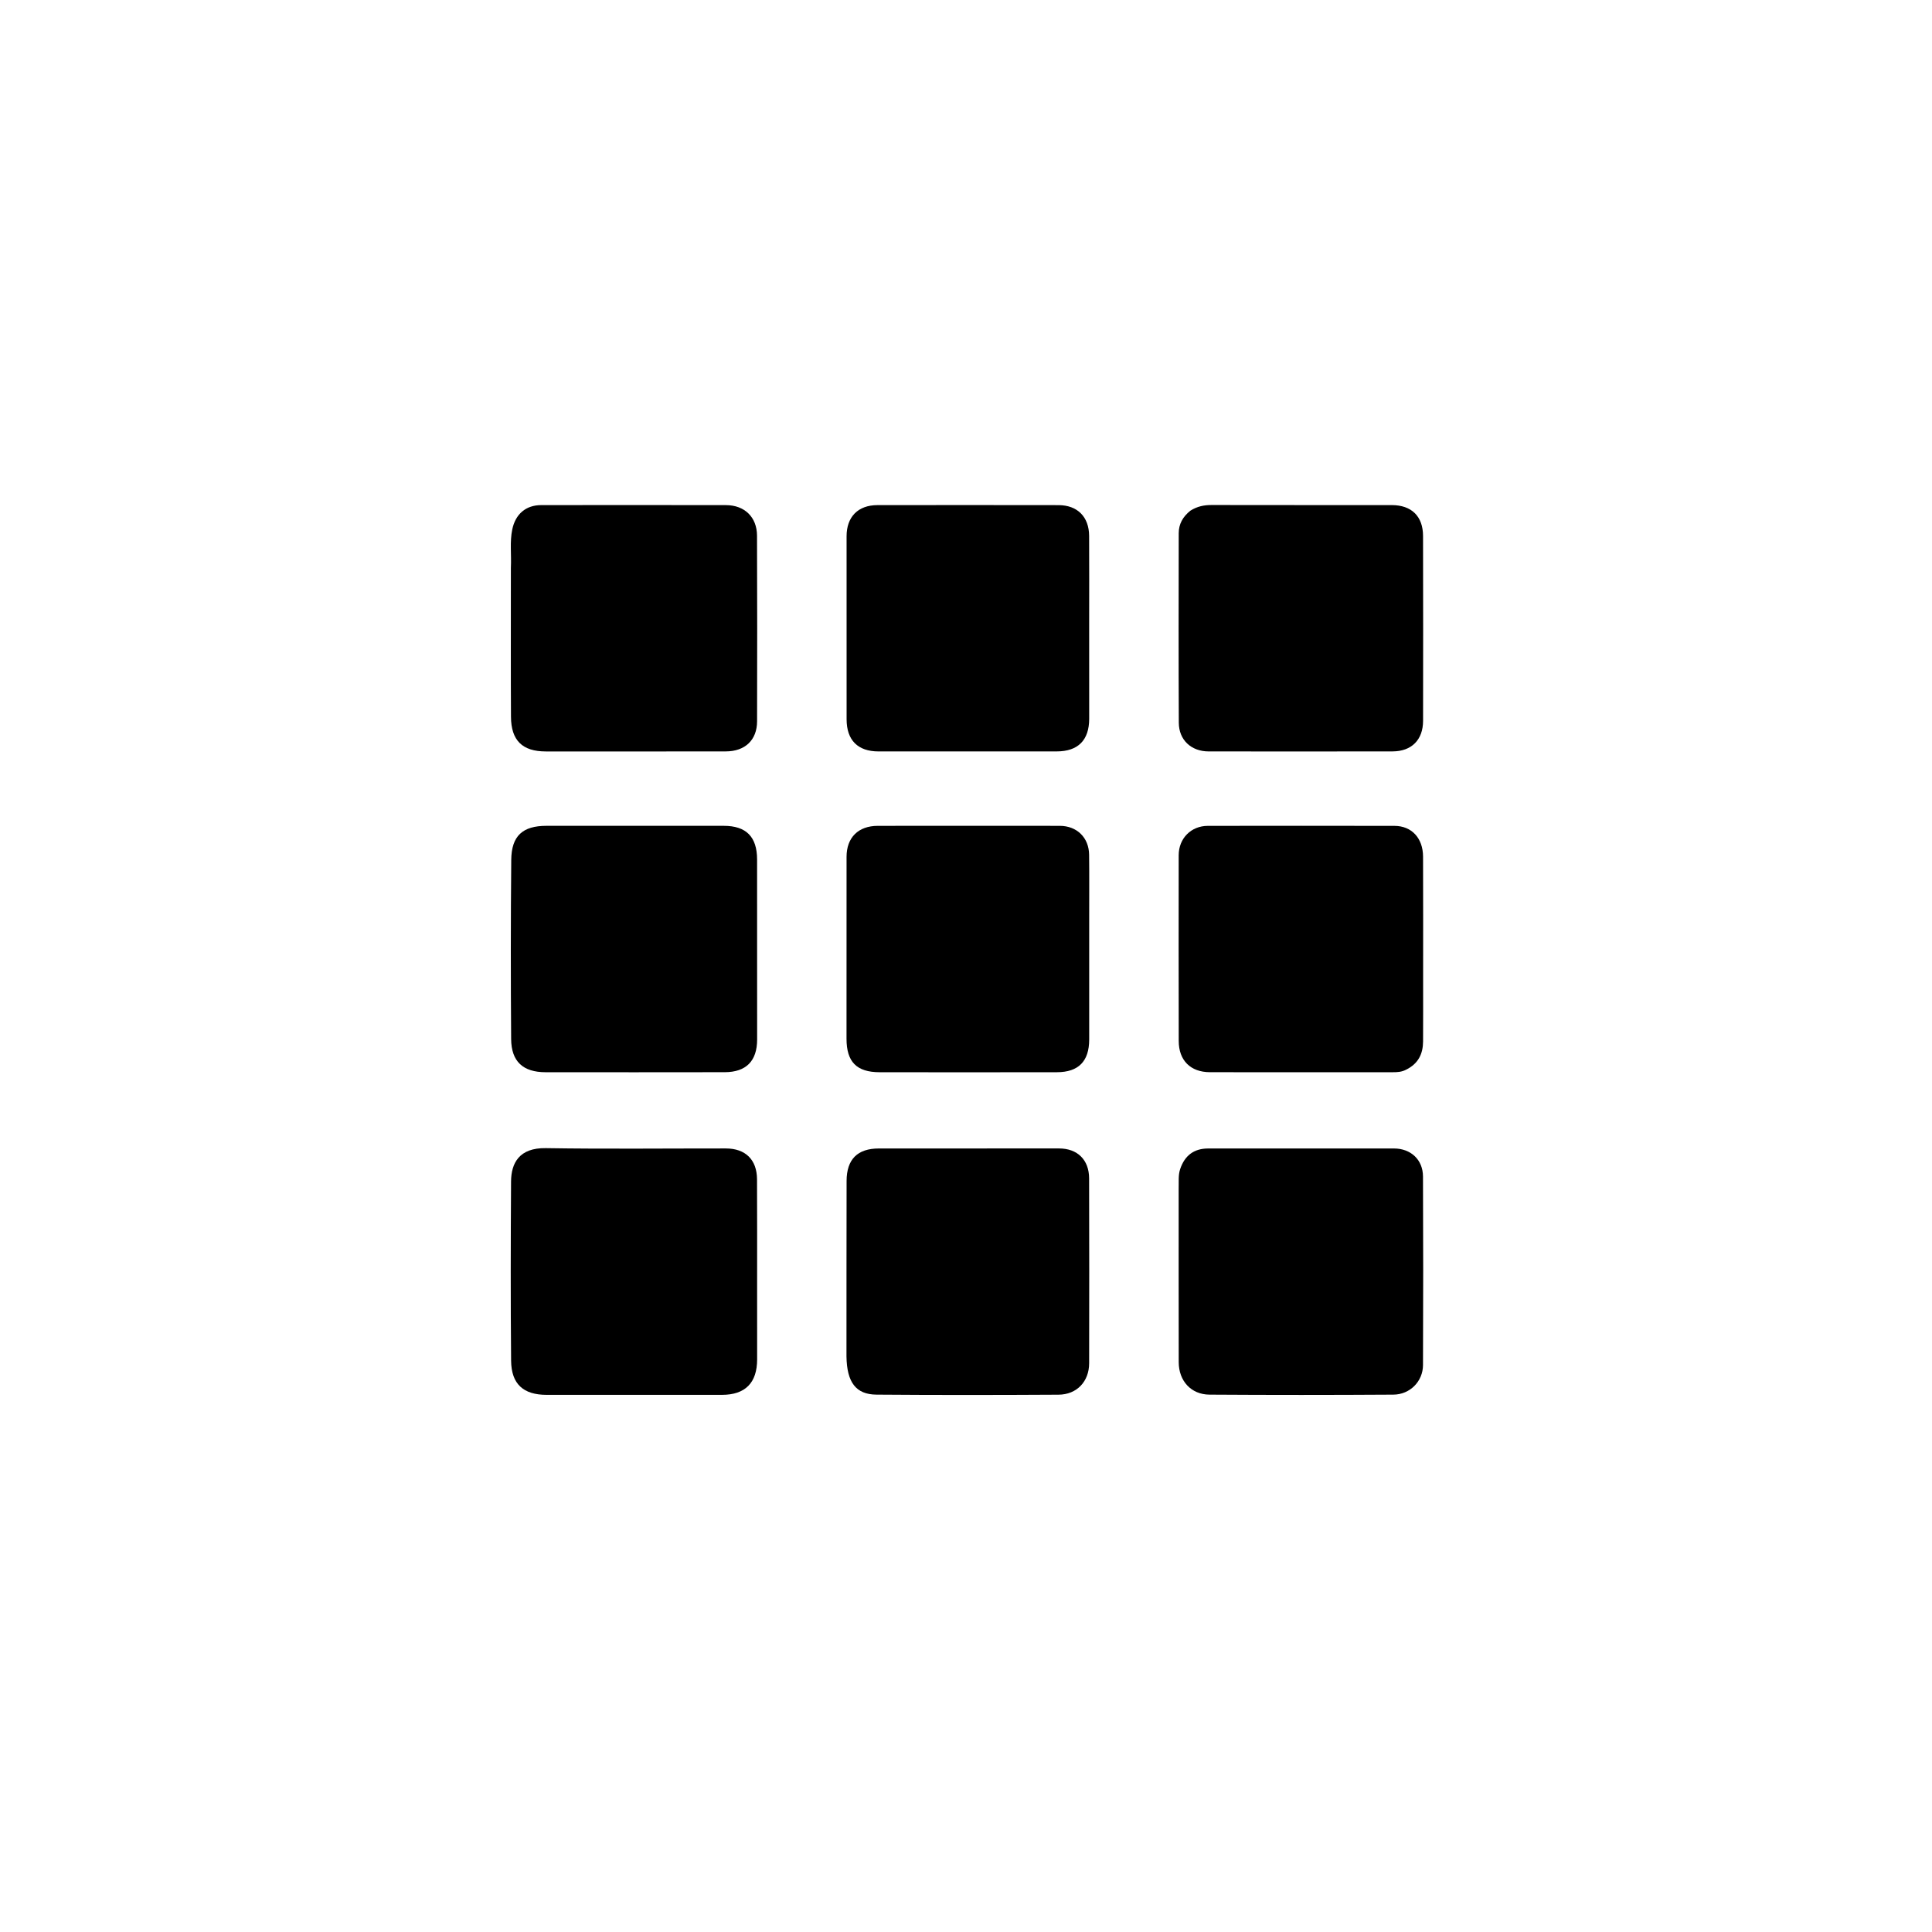
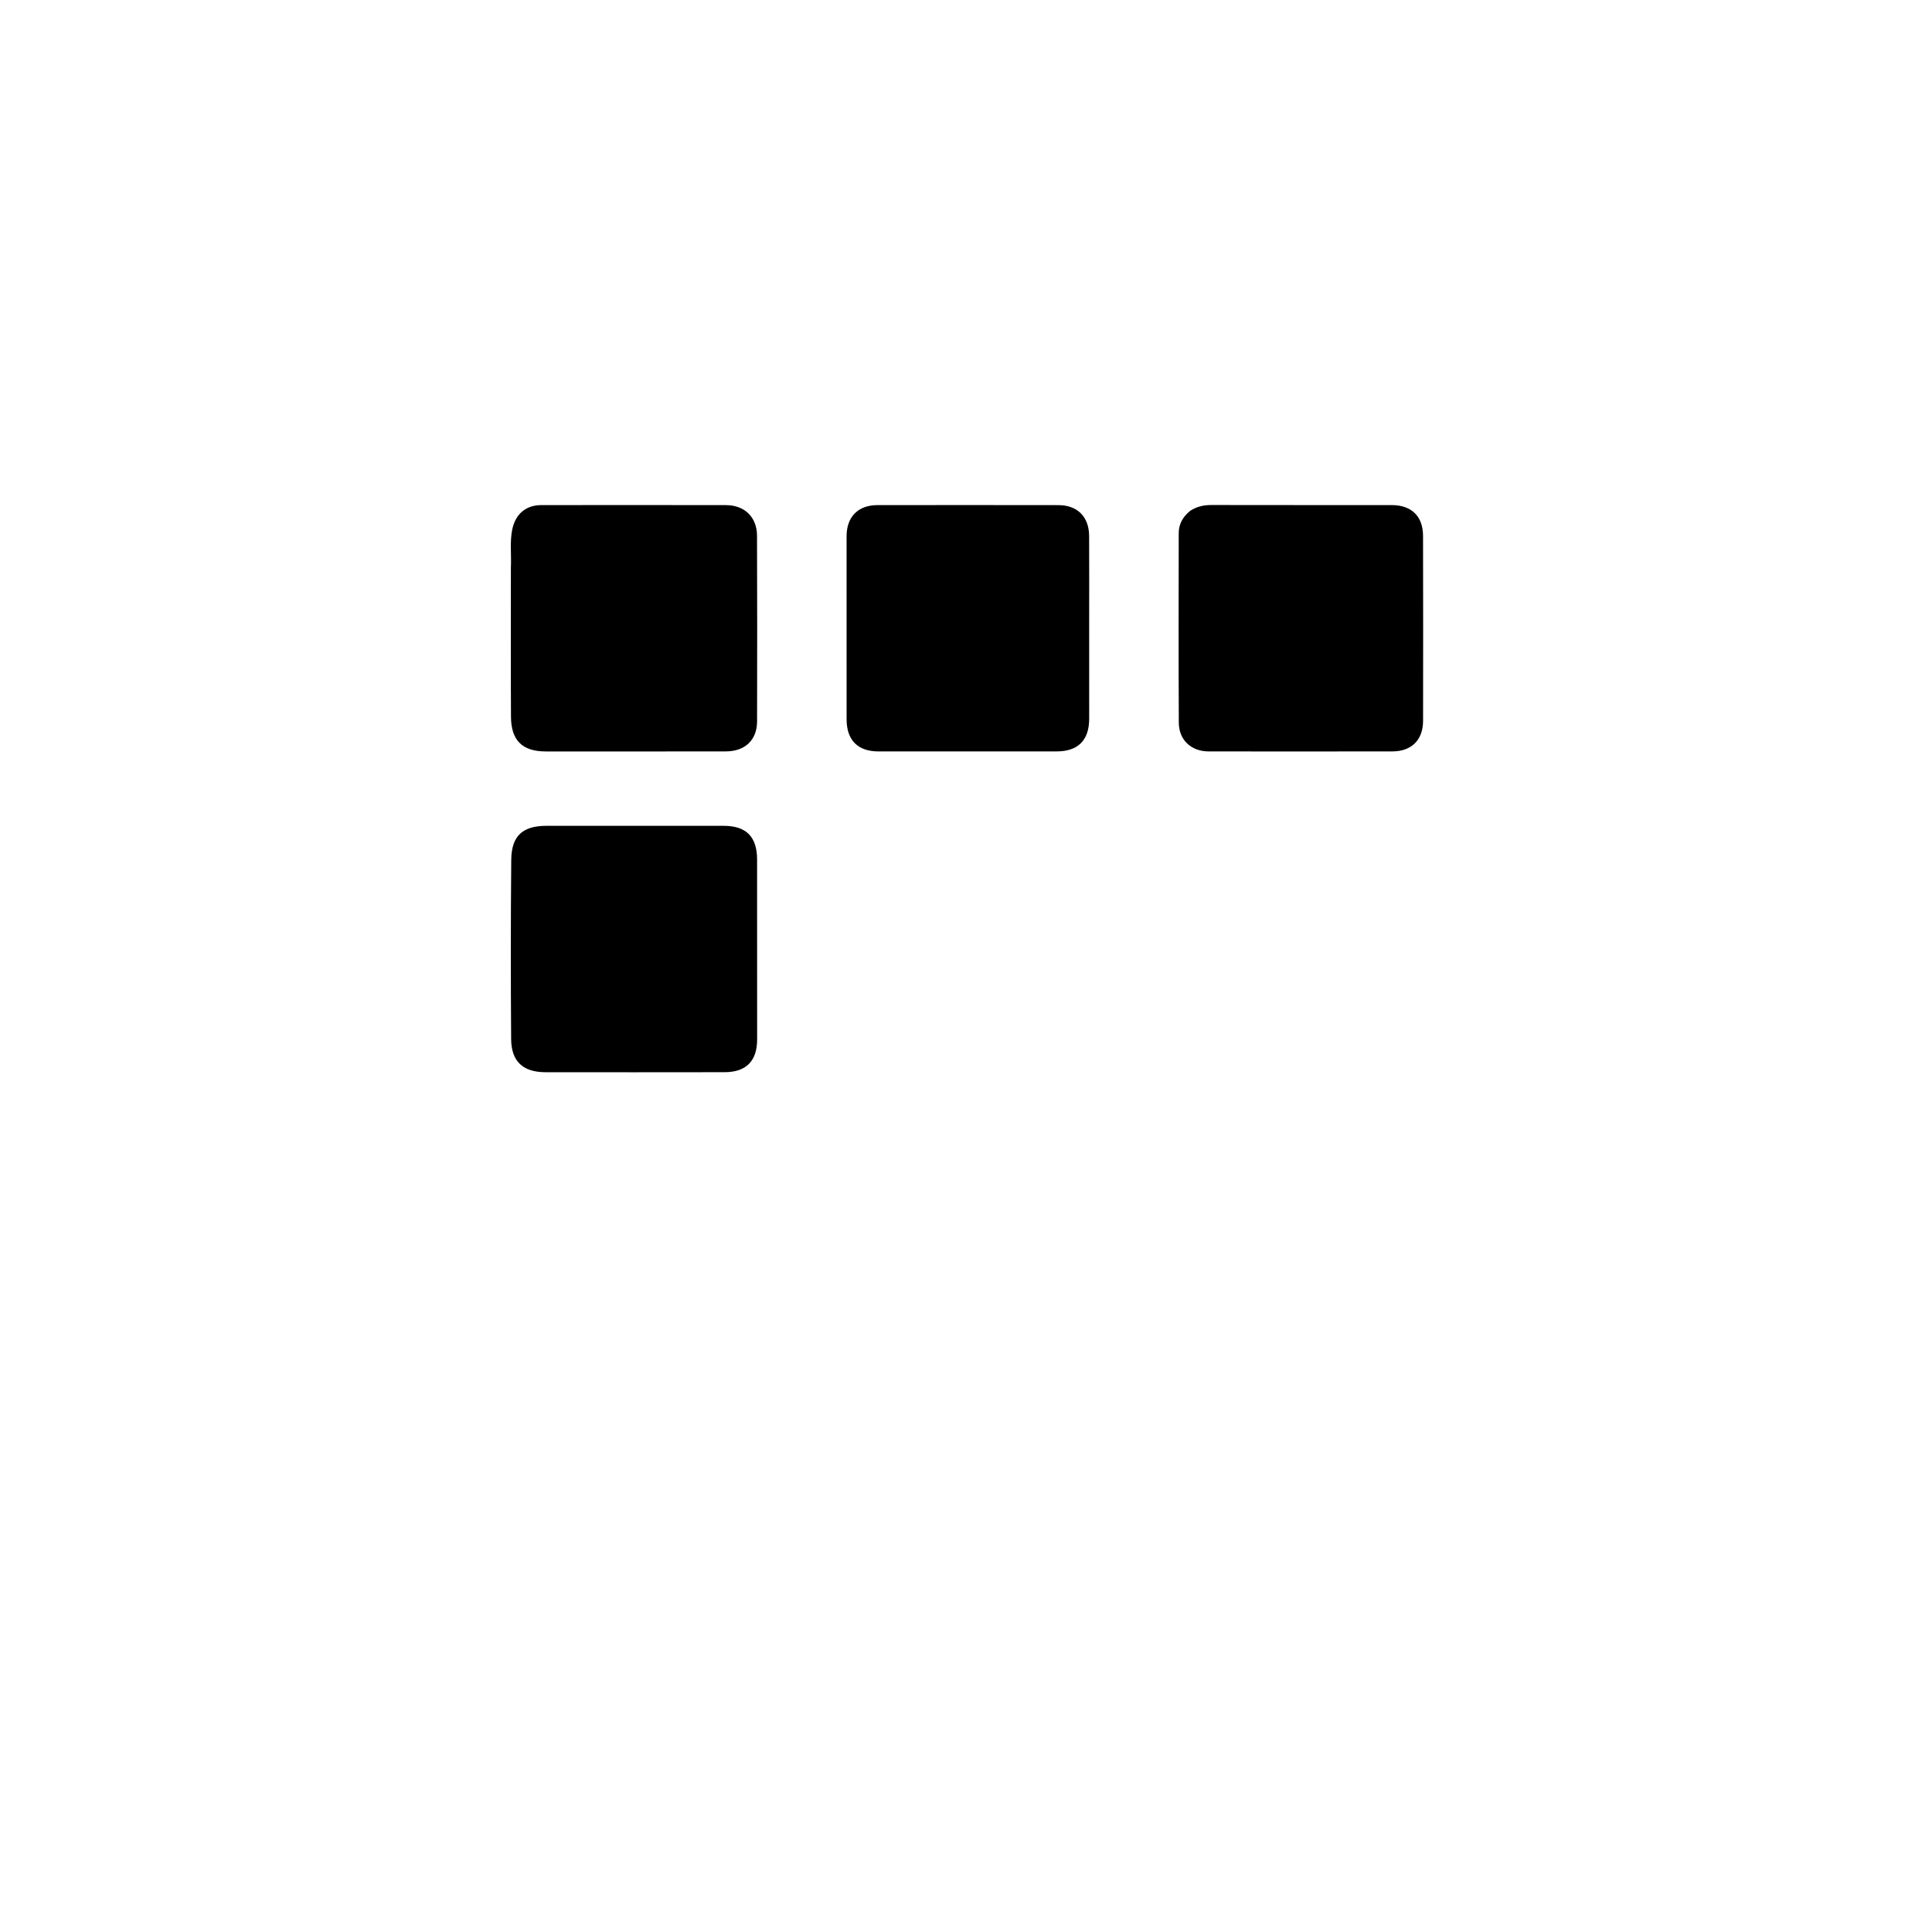
<svg xmlns="http://www.w3.org/2000/svg" version="1.1" id="Layer_1" x="0px" y="0px" width="100%" viewBox="0 0 1024 1024" enable-background="new 0 0 1024 1024" xml:space="preserve">
  <path fill="#000000" opacity="1" stroke="none" d=" M270.779,301   C271.116,293.865 270.136,287.184 271.514,280.583   C273.209,272.471 278.711,267.727 286.864,267.716   C319.501,267.673 352.138,267.672 384.775,267.726   C394.628,267.742 401.2,274.073 401.236,283.914   C401.356,316.717 401.352,349.521 401.268,382.324   C401.242,392.236 394.9,398.242 384.686,398.259   C352.881,398.312 321.077,398.29 289.273,398.281   C276.884,398.277 270.902,392.477 270.83,379.927   C270.698,356.783 270.777,333.637 270.77,310.492   C270.769,307.495 270.776,304.497 270.779,301  z" />
  <path fill="#000000" opacity="1" stroke="none" d=" M401.284,511   C401.292,524.66 401.325,537.82 401.297,550.98   C401.273,562.373 395.46,568.266 384.094,568.283   C352.444,568.33 320.794,568.338 289.143,568.299   C277.24,568.284 271.008,562.657 270.917,550.721   C270.677,519.074 270.68,487.421 270.972,455.774   C271.09,442.989 277.031,437.705 289.654,437.703   C320.971,437.699 352.289,437.7 383.606,437.705   C395.49,437.708 401.25,443.487 401.272,455.528   C401.306,473.852 401.282,492.176 401.284,511  z" />
-   <path fill="#000000" opacity="1" stroke="none" d=" M401.287,681   C401.292,694.488 401.301,707.477 401.297,720.465   C401.293,732.93 395.016,739.295 382.661,739.301   C351.688,739.317 320.716,739.314 289.743,739.304   C277.404,739.3 271.008,733.622 270.894,721.145   C270.606,689.509 270.676,657.868 270.871,626.231   C270.932,616.457 275.191,608.312 289.294,608.536   C321.091,609.041 352.902,608.678 384.707,608.702   C395.099,608.71 401.18,614.641 401.238,625.049   C401.341,643.532 401.279,662.016 401.287,681  z" />
  <path fill="#000000" opacity="1" stroke="none" d=" M630.897,270.694   C634.56,268.362 638.21,267.659 642.16,267.666   C673.992,267.729 705.825,267.691 737.657,267.711   C748.115,267.718 754.219,273.61 754.244,284.055   C754.324,316.72 754.309,349.386 754.259,382.051   C754.243,392.164 748.148,398.245 738.062,398.26   C705.563,398.308 673.064,398.309 640.566,398.269   C631.379,398.258 624.838,392.214 624.794,383.07   C624.633,349.572 624.699,316.073 624.748,282.574   C624.755,277.81 626.875,273.919 630.897,270.694  z" />
-   <path fill="#000000" opacity="1" stroke="none" d=" M745.423,566.872   C742.93,568.21 740.613,568.298 738.261,568.298   C705.937,568.295 673.613,568.357 641.289,568.285   C630.958,568.262 624.771,562.013 624.753,551.757   C624.695,518.933 624.686,486.109 624.73,453.285   C624.742,444.363 631.289,437.742 640.156,437.727   C673.146,437.669 706.137,437.672 739.127,437.733   C748.186,437.749 754.205,444.2 754.248,454.009   C754.343,475.835 754.282,497.663 754.283,519.49   C754.283,530.32 754.325,541.15 754.258,551.98   C754.218,558.439 751.843,563.65 745.423,566.872  z" />
-   <path fill="#000000" opacity="1" stroke="none" d=" M624.716,630.054   C624.847,626.255 624.413,622.941 625.508,619.663   C627.904,612.487 632.775,608.728 640.354,608.721   C673.172,608.691 705.991,608.683 738.809,608.717   C747.766,608.726 754.176,614.651 754.215,623.575   C754.362,656.893 754.355,690.211 754.219,723.529   C754.184,732.144 747.335,739.131 738.52,739.187   C706.036,739.392 673.55,739.402 641.066,739.189   C631.283,739.125 624.765,731.892 624.748,722.003   C624.695,691.517 624.722,661.03 624.716,630.054  z" />
-   <path fill="#000000" opacity="1" stroke="none" d=" M577.294,487   C577.297,508.66 577.321,529.82 577.295,550.98   C577.281,562.512 571.634,568.278 560.201,568.295   C528.878,568.344 497.555,568.35 466.231,568.303   C454.012,568.284 448.678,562.841 448.672,550.536   C448.655,518.4 448.663,486.264 448.694,454.128   C448.704,443.915 454.891,437.732 465.236,437.718   C497.392,437.673 529.549,437.684 561.705,437.715   C570.77,437.724 577.145,443.938 577.25,453.011   C577.381,464.173 577.29,475.337 577.294,487  z" />
  <path fill="#000000" opacity="1" stroke="none" d=" M577.281,330   C577.288,347.328 577.317,364.156 577.293,380.983   C577.278,392.321 571.389,398.253 560.073,398.265   C528.583,398.298 497.094,398.301 465.604,398.272   C454.616,398.262 448.726,392.303 448.716,381.211   C448.686,348.889 448.684,316.567 448.705,284.245   C448.711,273.903 454.785,267.735 465.074,267.722   C497.064,267.682 529.053,267.678 561.042,267.729   C571.05,267.745 577.199,273.922 577.257,284.015   C577.344,299.176 577.281,314.338 577.281,330  z" />
-   <path fill="#000000" opacity="1" stroke="none" d=" M448.649,718.928   C448.664,687.611 448.646,656.783 448.712,625.956   C448.736,614.435 454.485,608.72 465.827,608.715   C497.655,608.699 529.484,608.686 561.312,608.7   C571.068,608.704 577.229,614.733 577.252,624.57   C577.328,657.232 577.345,689.894 577.269,722.555   C577.246,732.249 570.728,739.161 561.035,739.216   C528.875,739.399 496.711,739.444 464.551,739.186   C453.628,739.098 448.856,732.651 448.649,718.928  z" />
</svg>